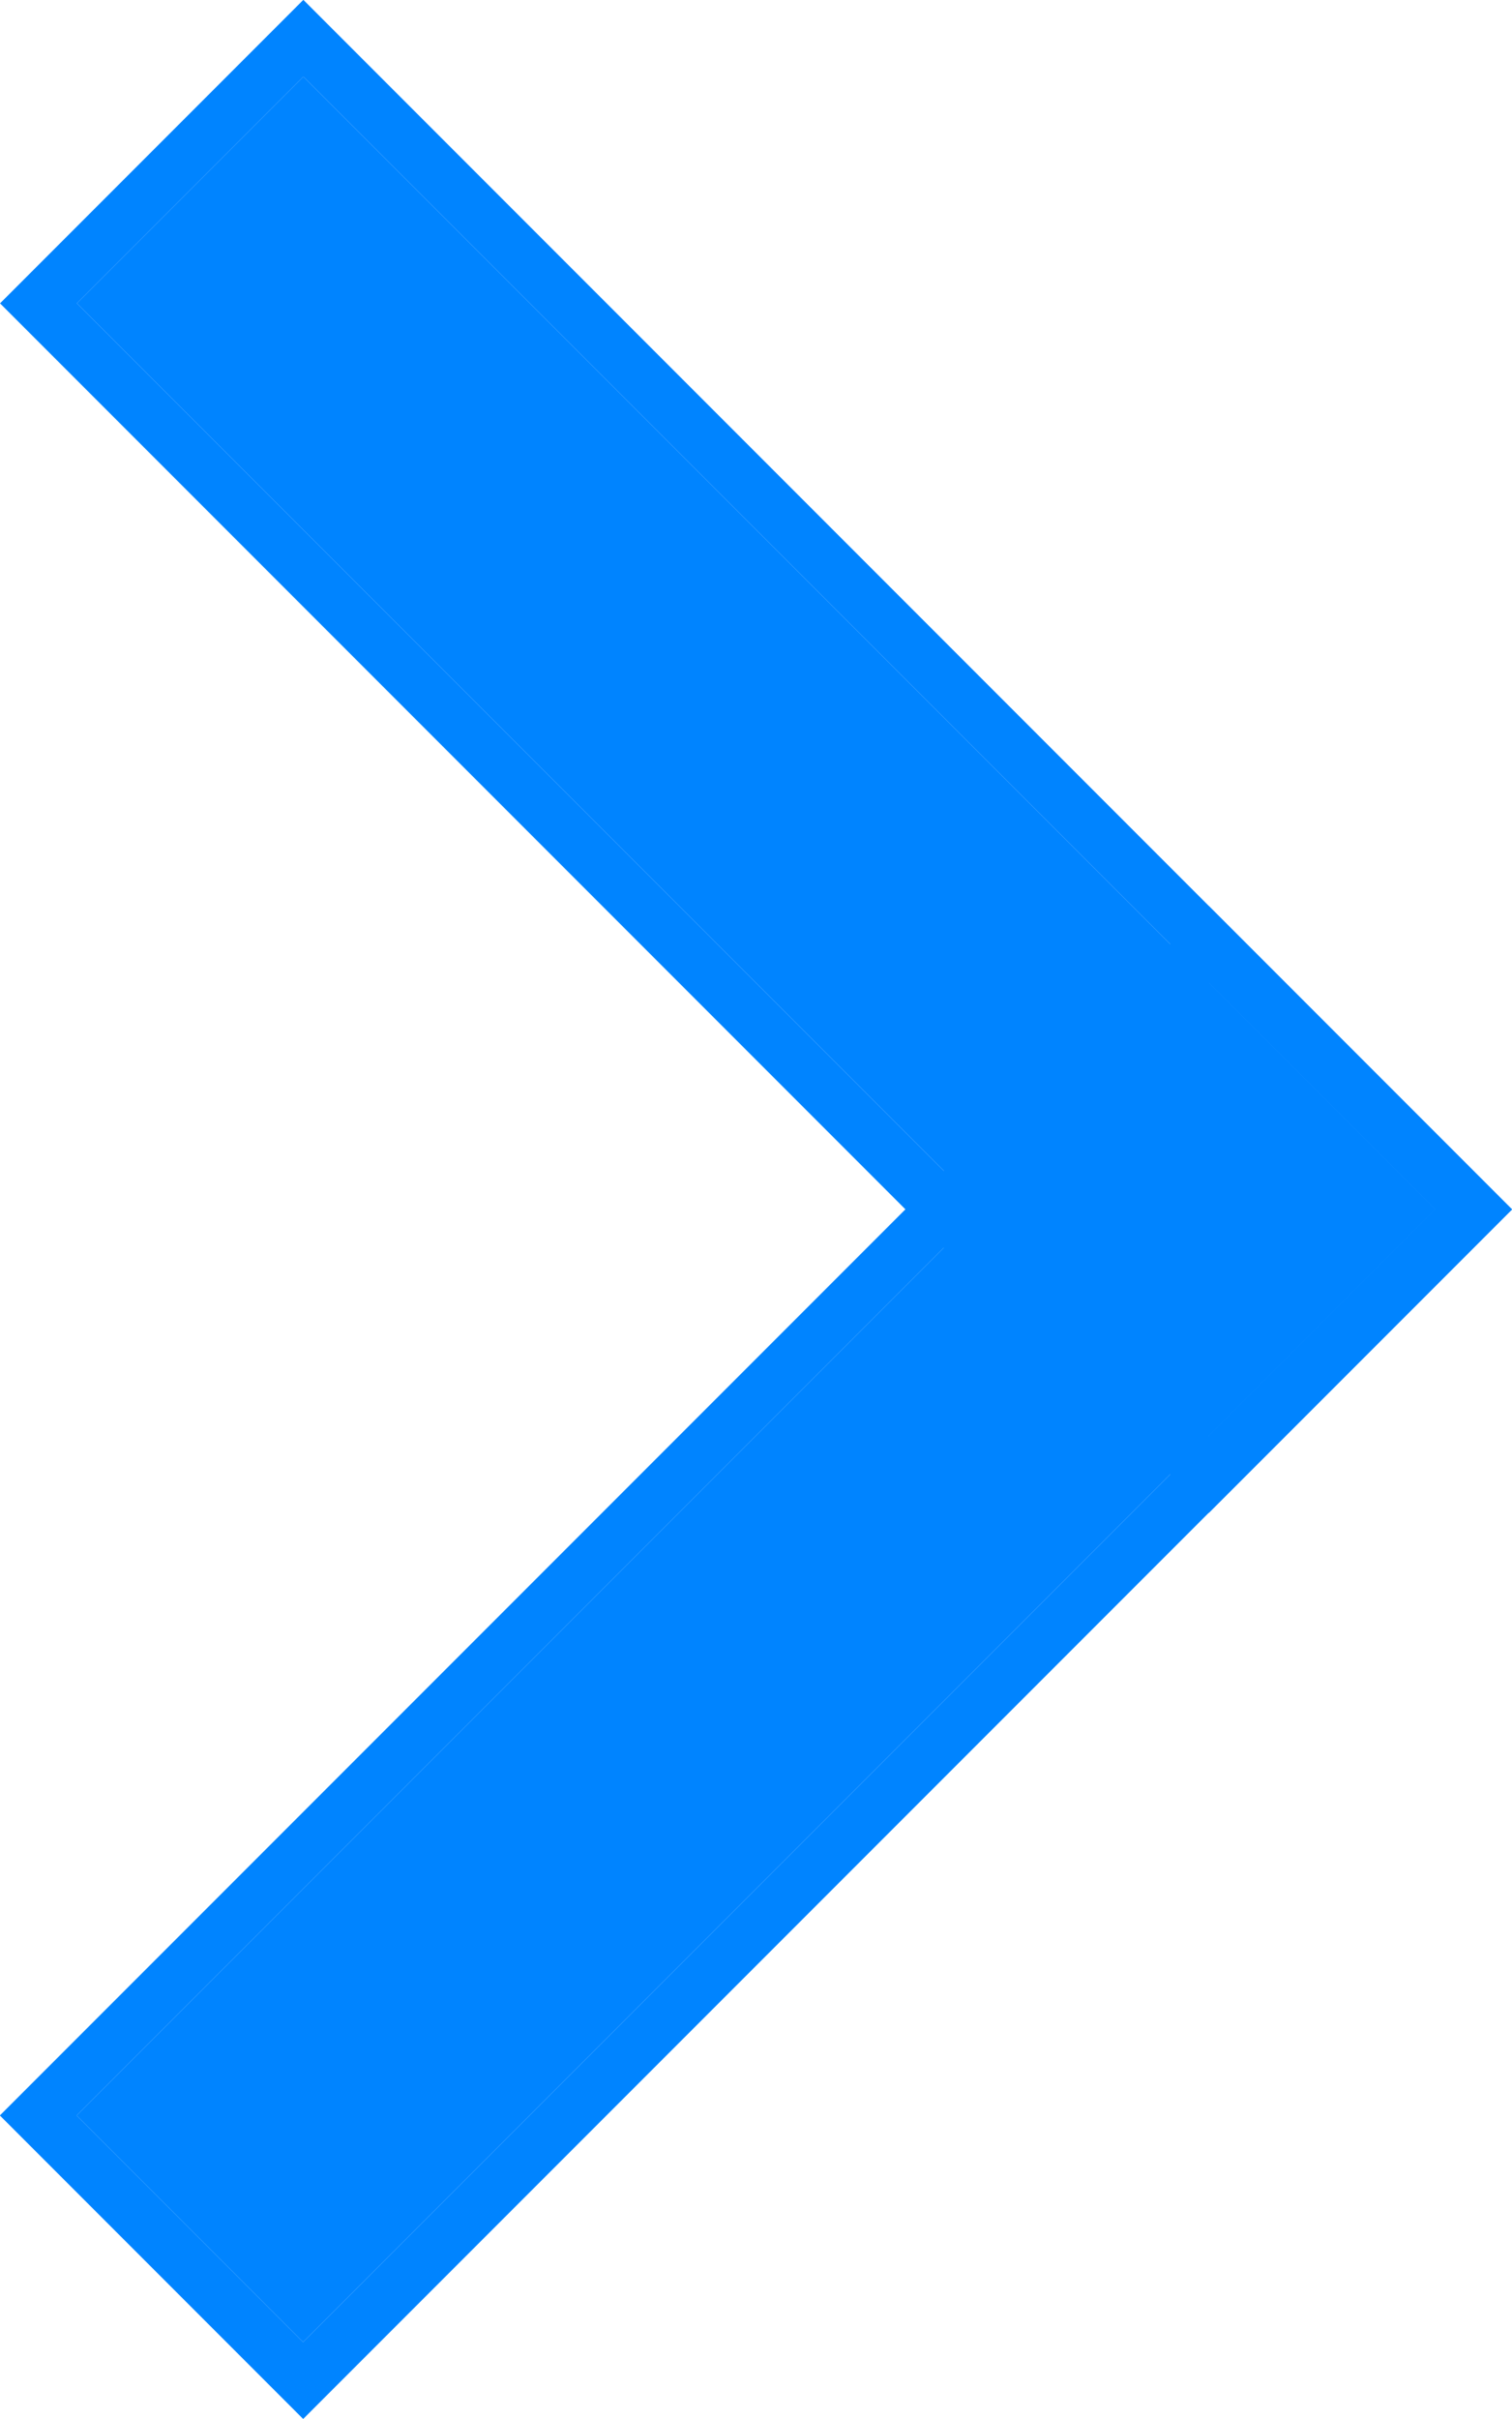
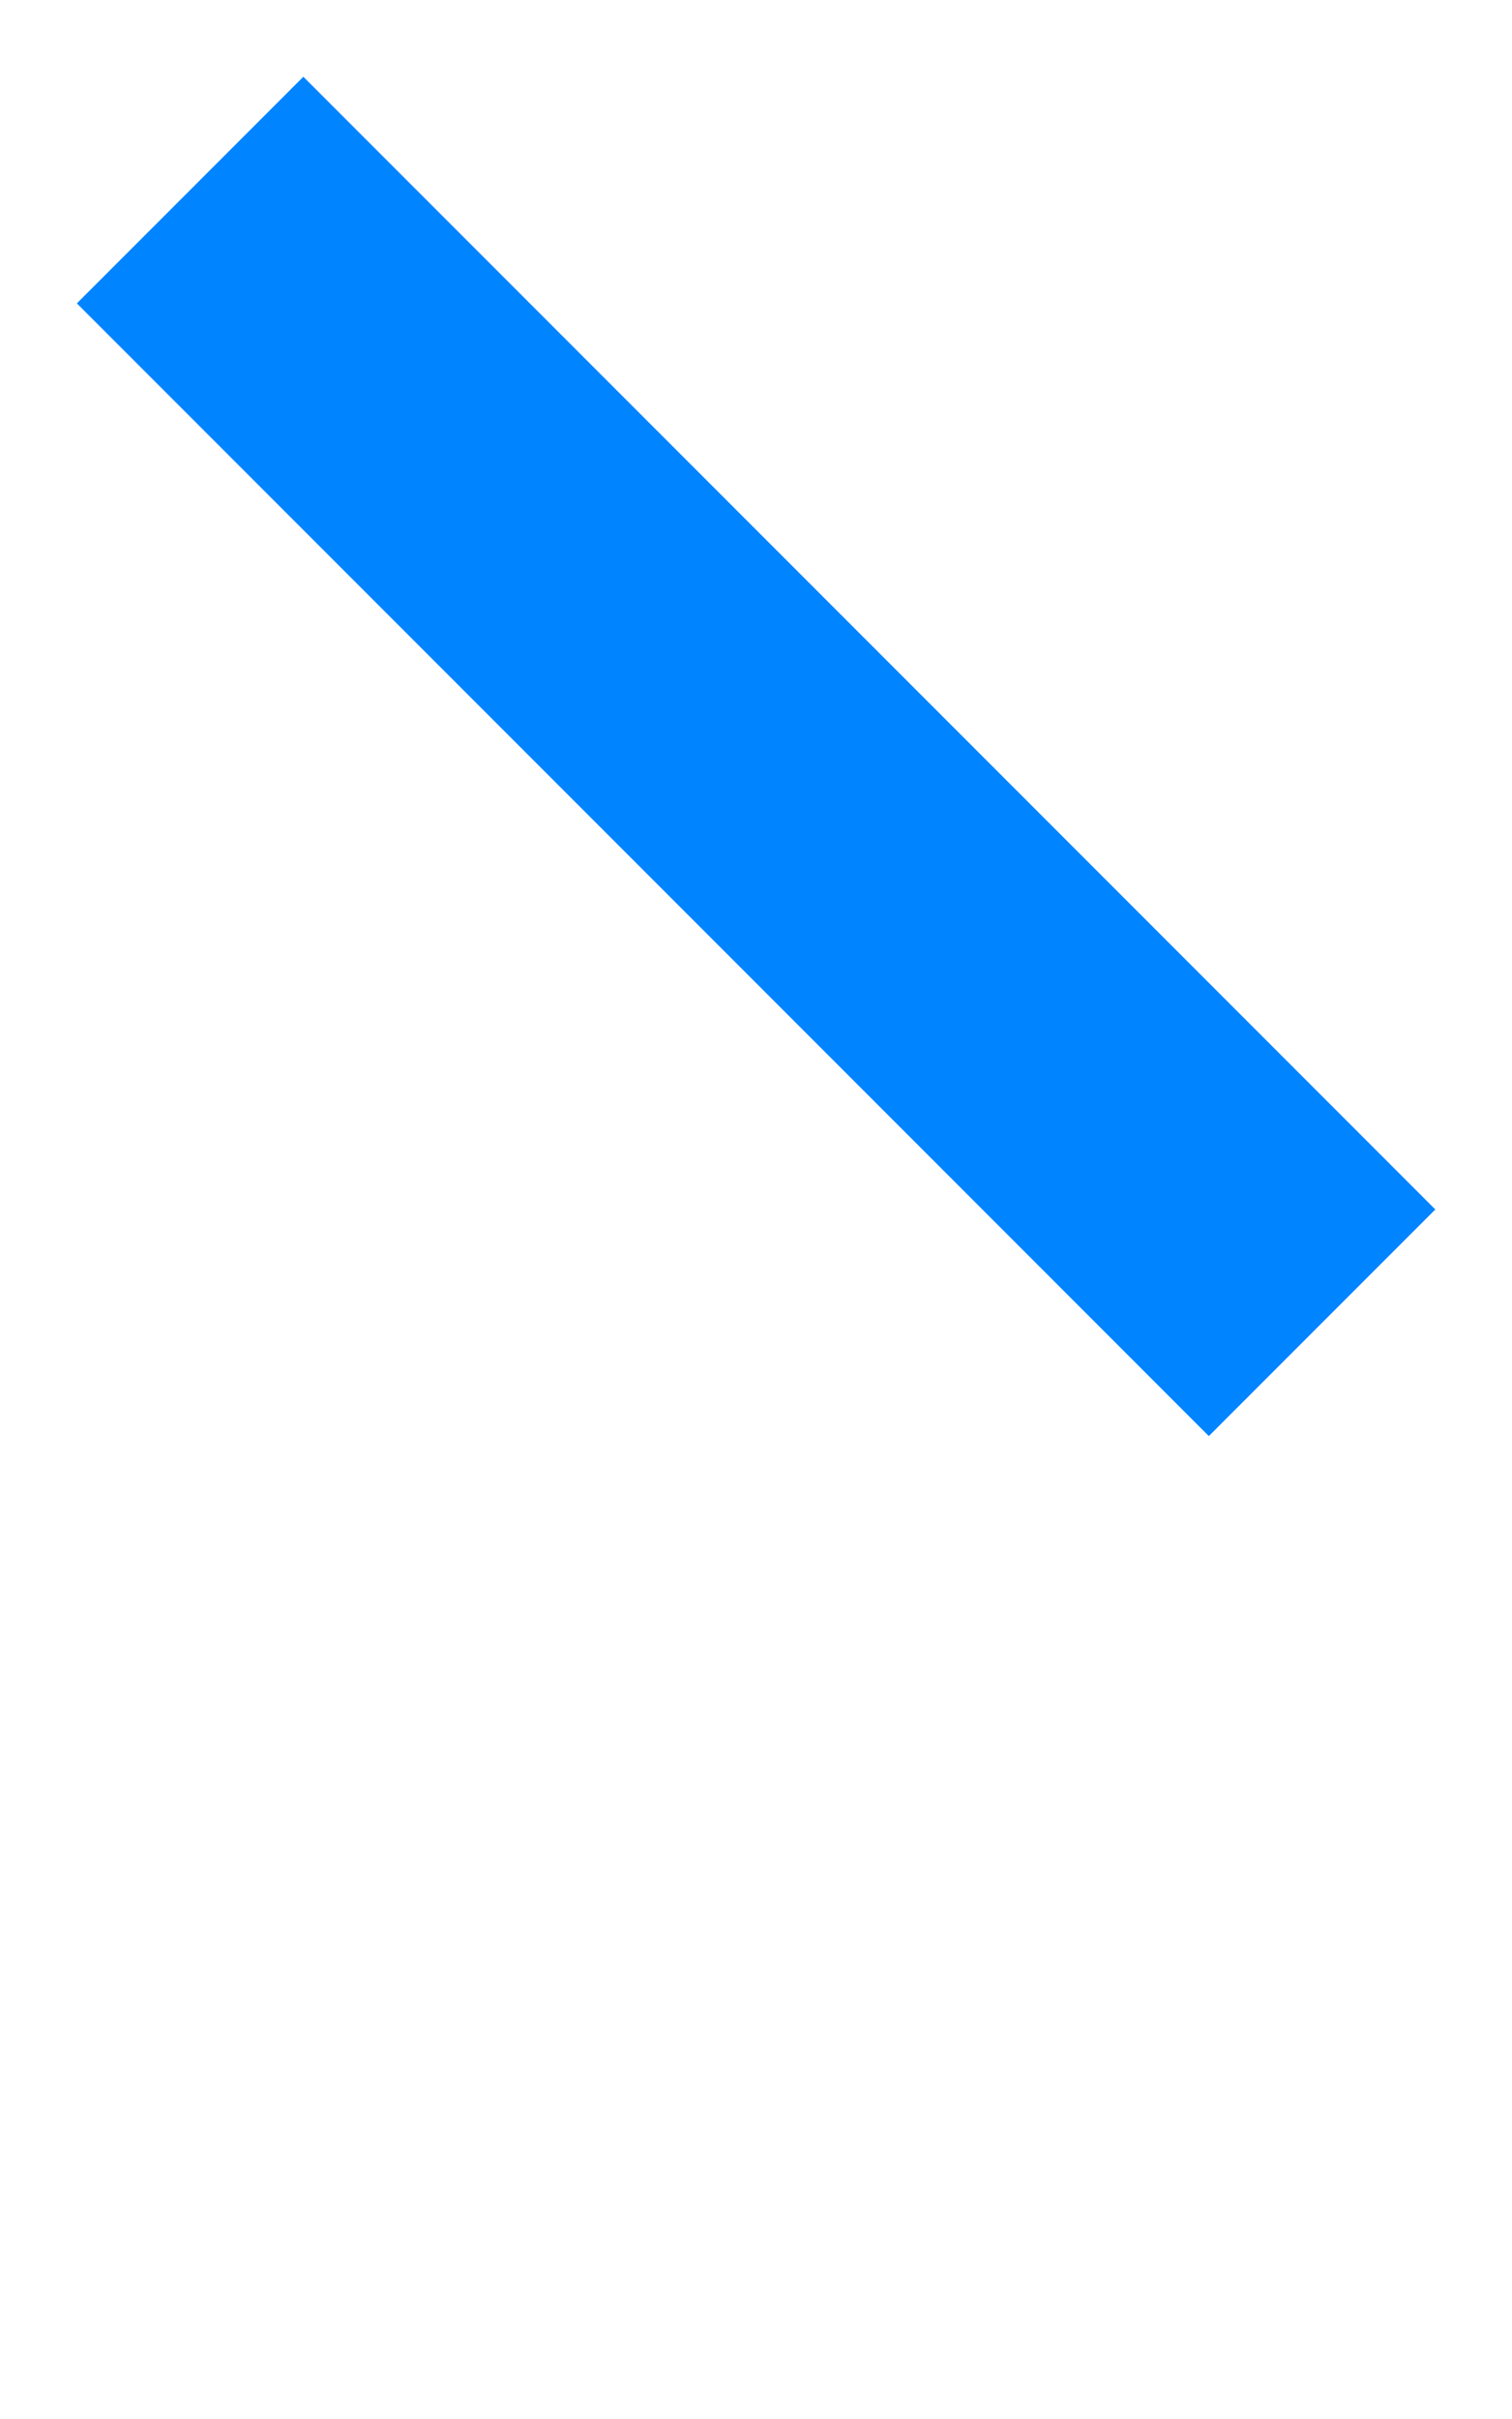
<svg xmlns="http://www.w3.org/2000/svg" width="5.566" height="8.899" viewBox="0 0 5.566 8.899">
  <g id="Arrow_Dropdown" data-name="Arrow Dropdown" transform="translate(0.283 8.616) rotate(-90)">
    <g id="Rectángulo_11" data-name="Rectángulo 11" transform="translate(0 0.833) rotate(-45)" fill="#0084ff" stroke="#0084ff" stroke-width="0.2">
-       <rect width="1.179" height="5.893" stroke="none" />
-       <rect x="-0.1" y="-0.1" width="1.379" height="6.093" fill="none" />
-     </g>
+       </g>
    <g id="Rectángulo_12" data-name="Rectángulo 12" transform="translate(7.5 0) rotate(45)" fill="#0084ff" stroke="#0084ff" stroke-width="0.2">
      <rect width="1.179" height="5.893" stroke="none" />
-       <rect x="-0.1" y="-0.1" width="1.379" height="6.093" fill="none" />
    </g>
  </g>
</svg>